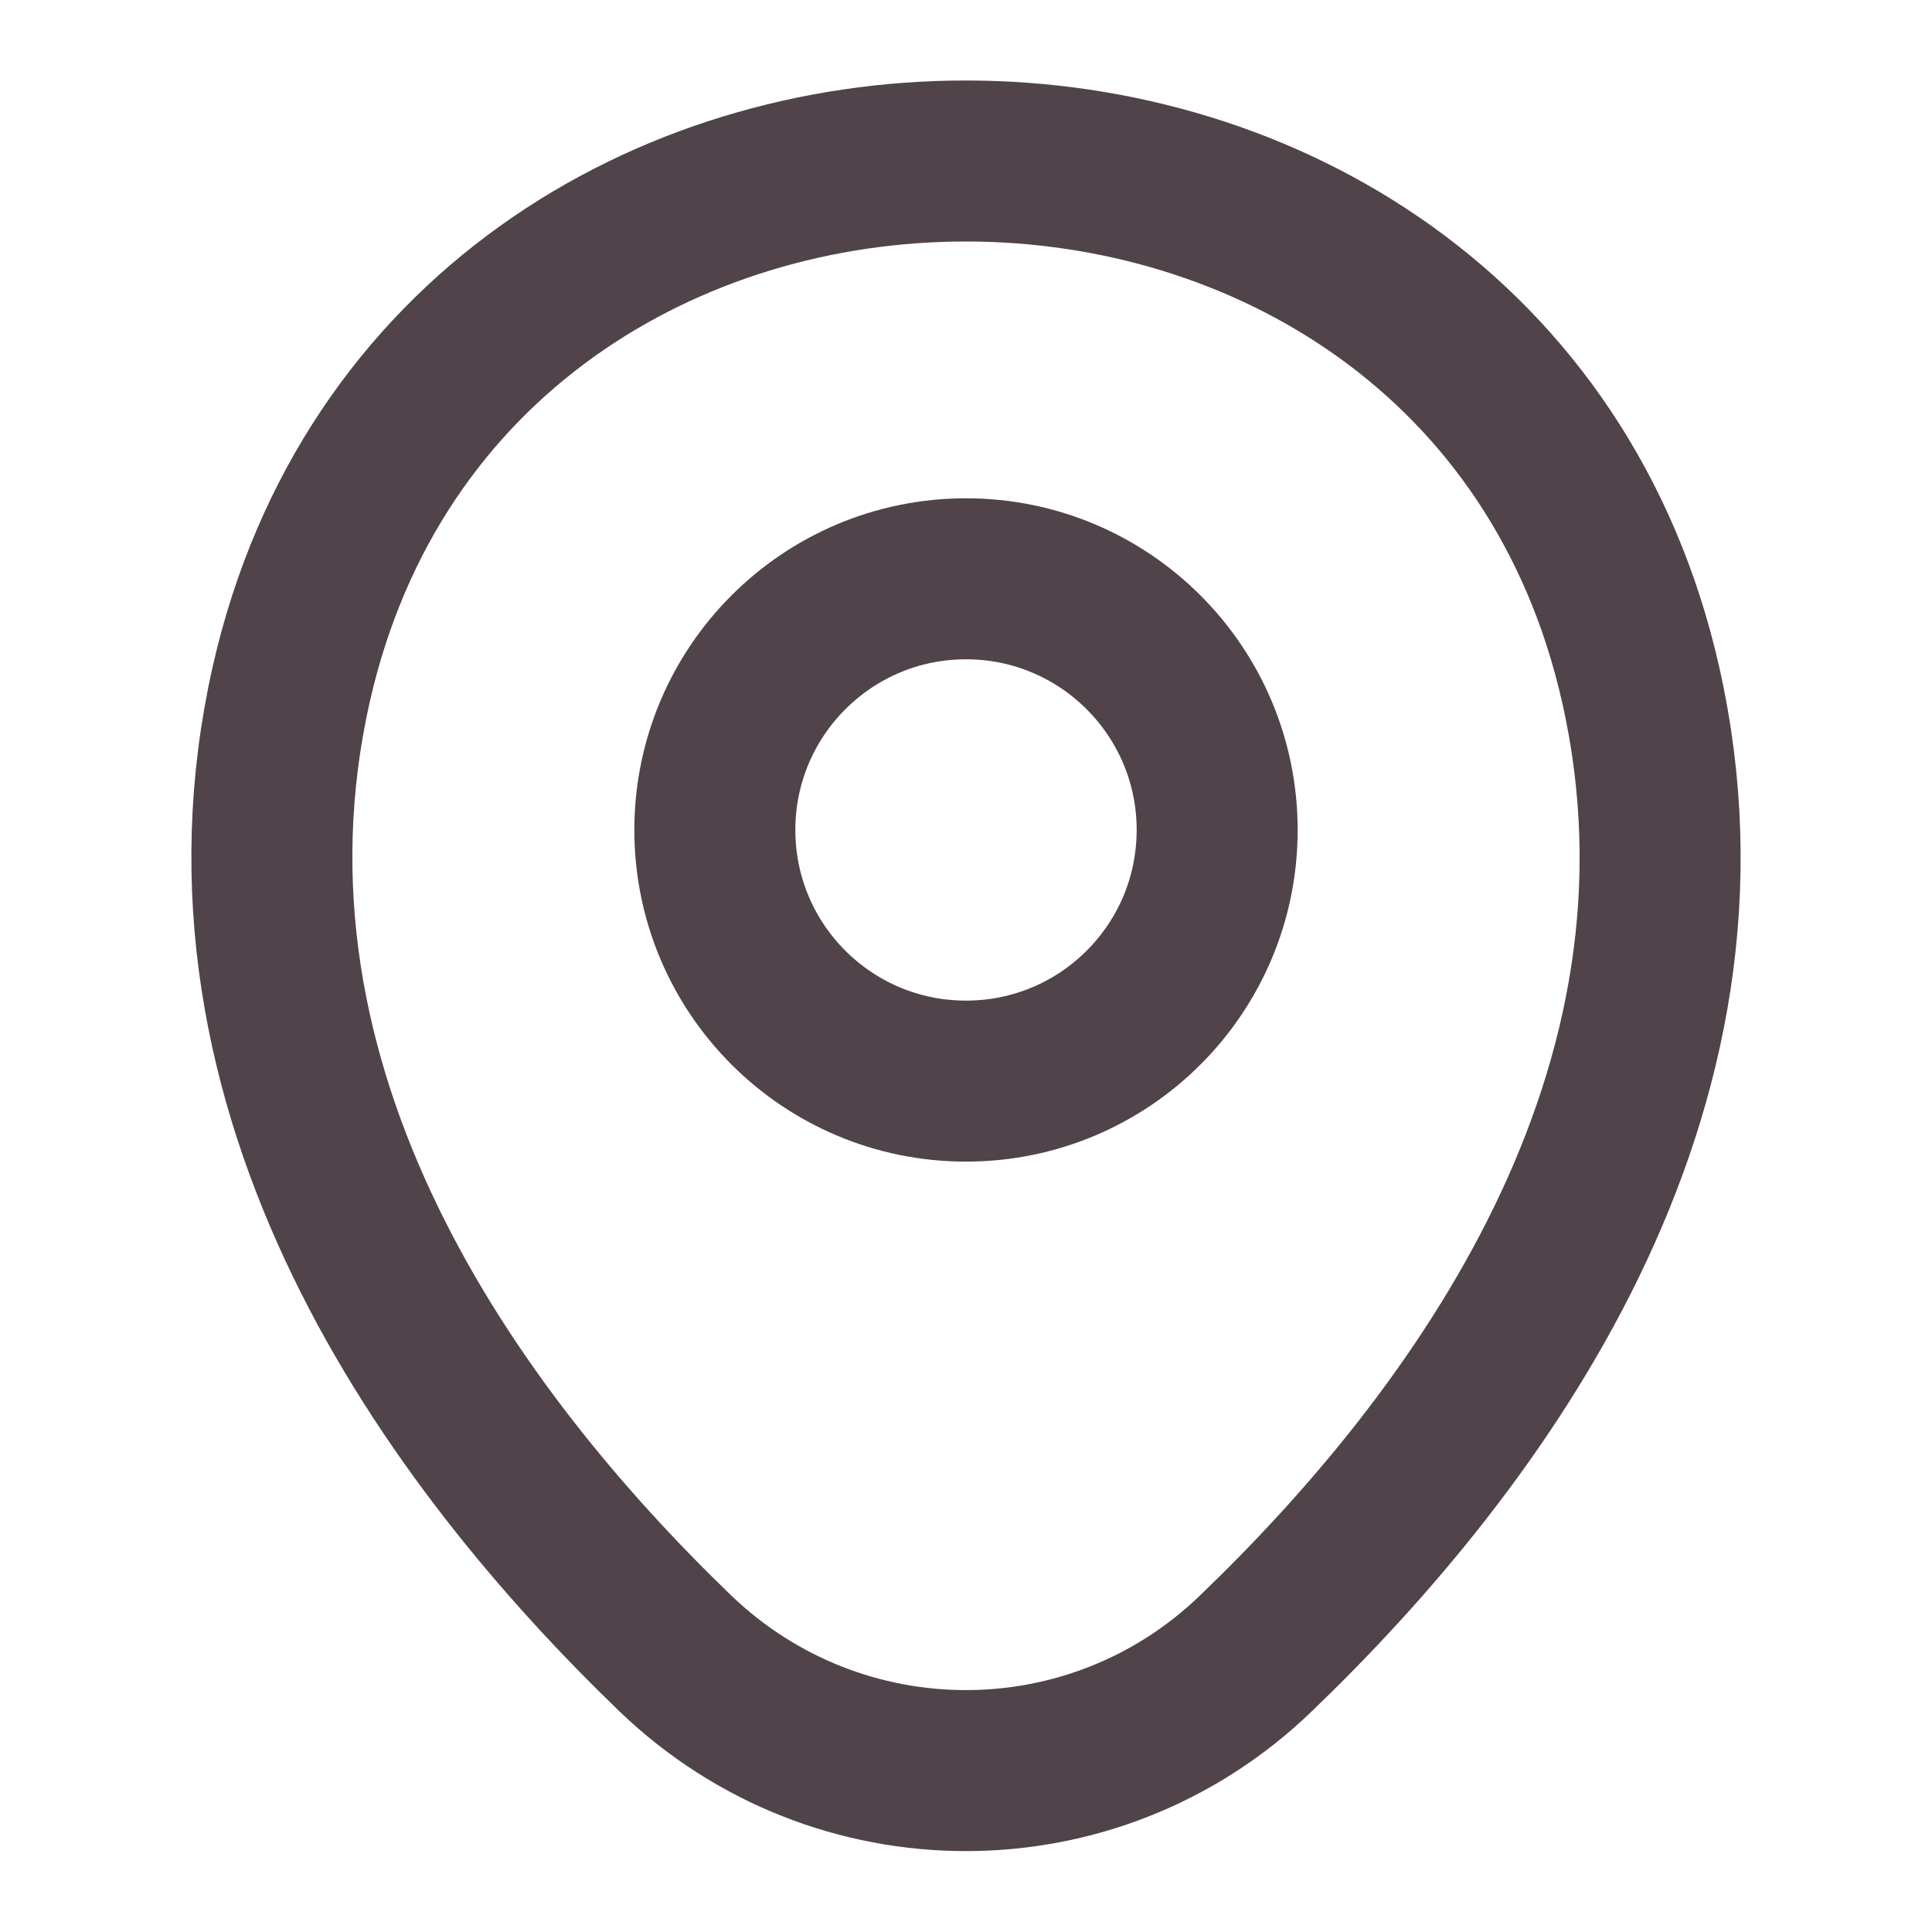
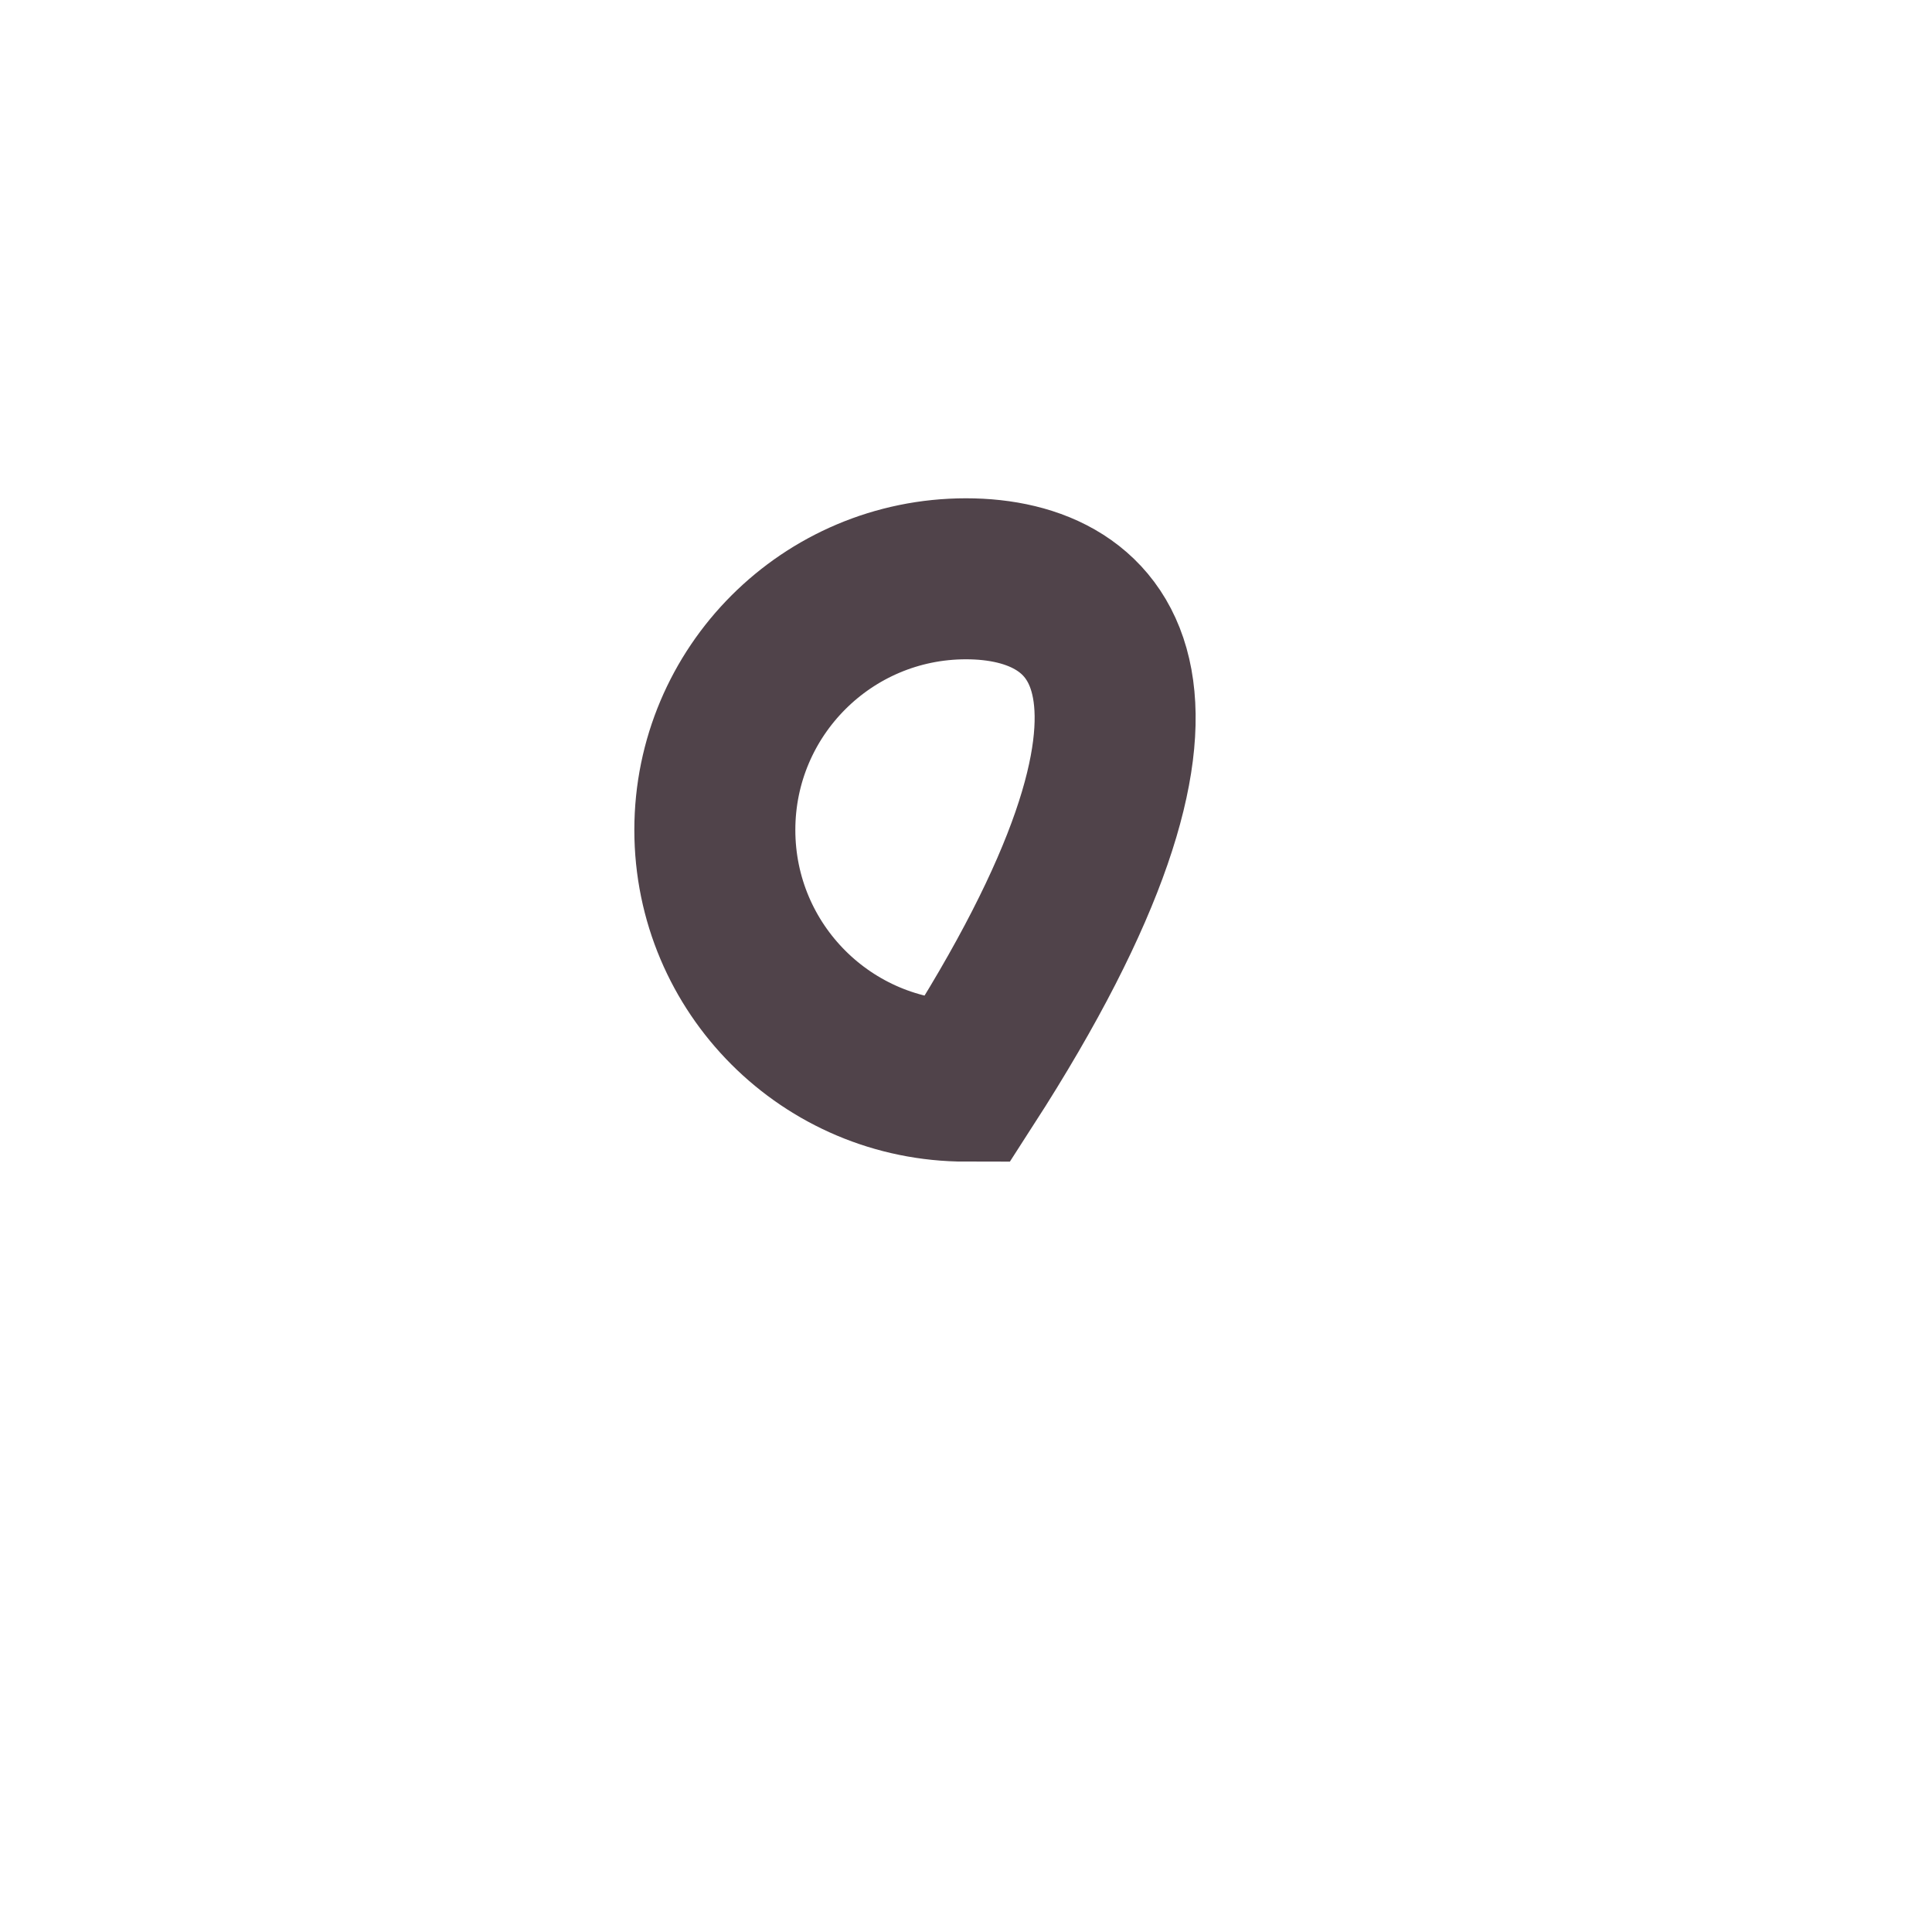
<svg xmlns="http://www.w3.org/2000/svg" width="12" height="12" viewBox="0 0 12 12" fill="none">
-   <path d="M6 6.715C6.862 6.715 7.56 6.017 7.56 5.155C7.56 4.294 6.862 3.595 6 3.595C5.138 3.595 4.44 4.294 4.44 5.155C4.44 6.017 5.138 6.715 6 6.715Z" stroke="#50434A" />
-   <path d="M1.81 4.245C2.795 -0.085 9.21 -0.08 10.19 4.25C10.765 6.79 9.185 8.94 7.8 10.27C6.795 11.24 5.205 11.24 4.195 10.27C2.815 8.94 1.235 6.785 1.81 4.245Z" stroke="#50434A" />
+   <path d="M6 6.715C7.56 4.294 6.862 3.595 6 3.595C5.138 3.595 4.44 4.294 4.44 5.155C4.44 6.017 5.138 6.715 6 6.715Z" stroke="#50434A" />
</svg>